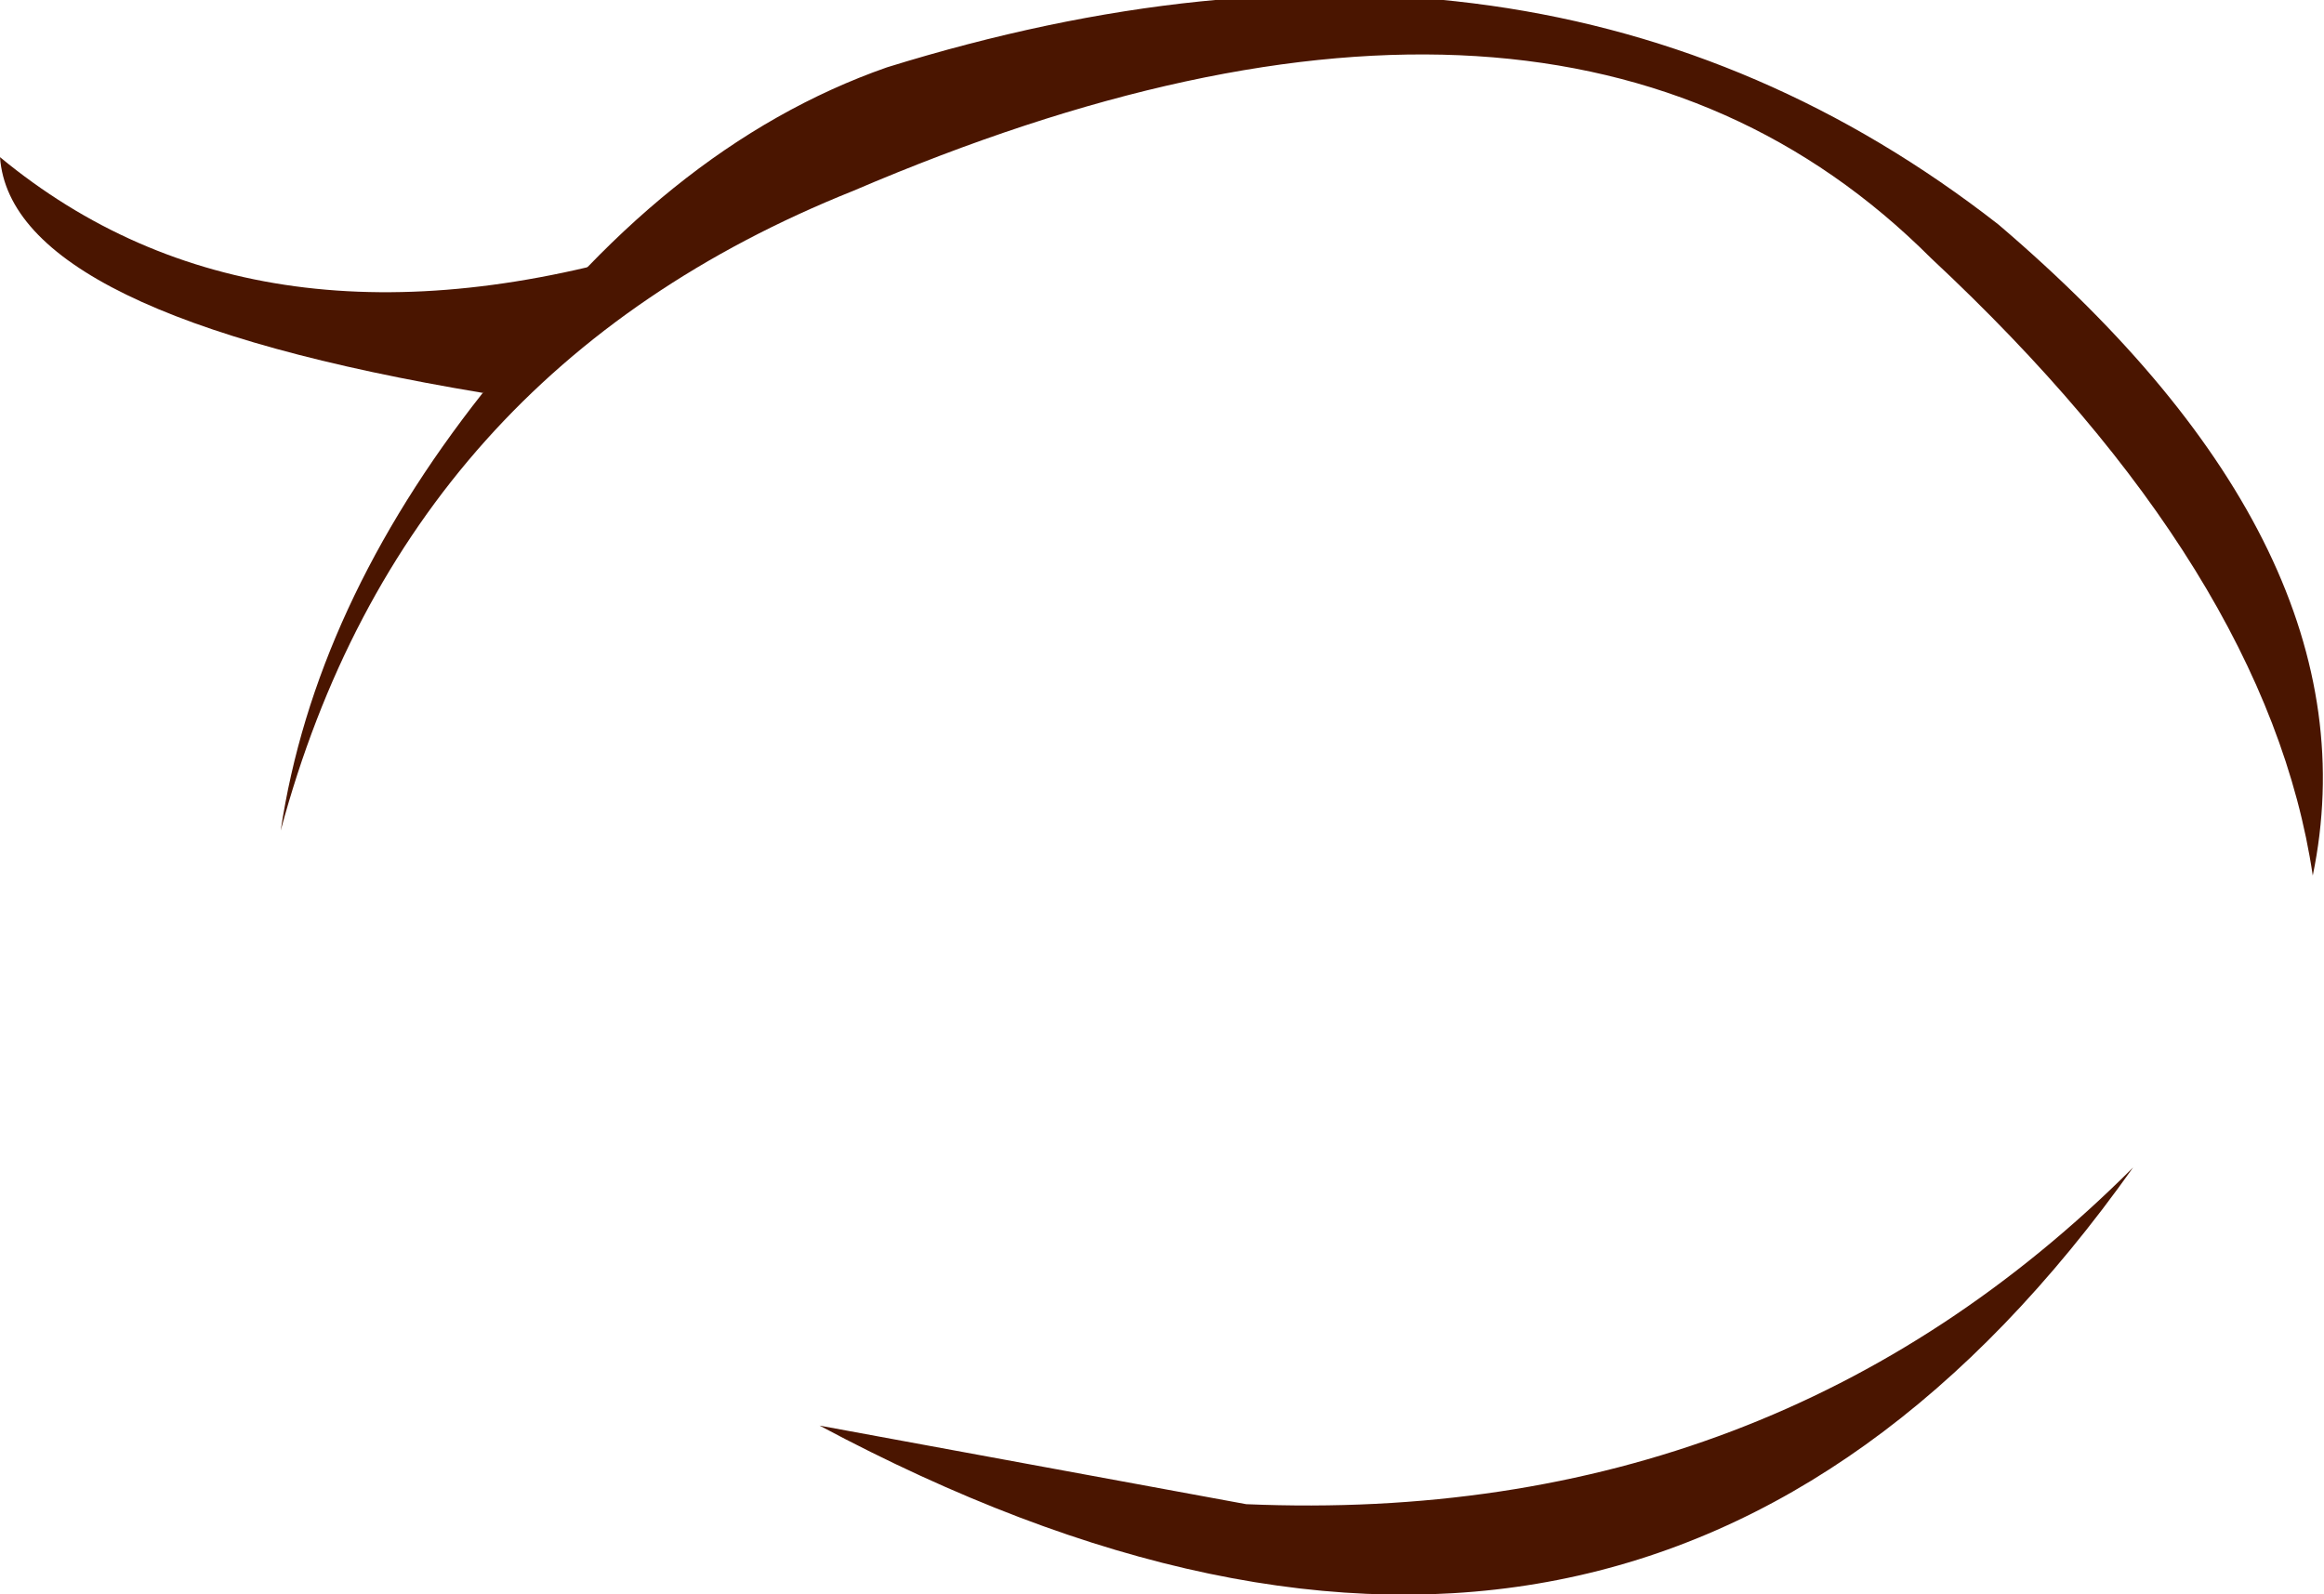
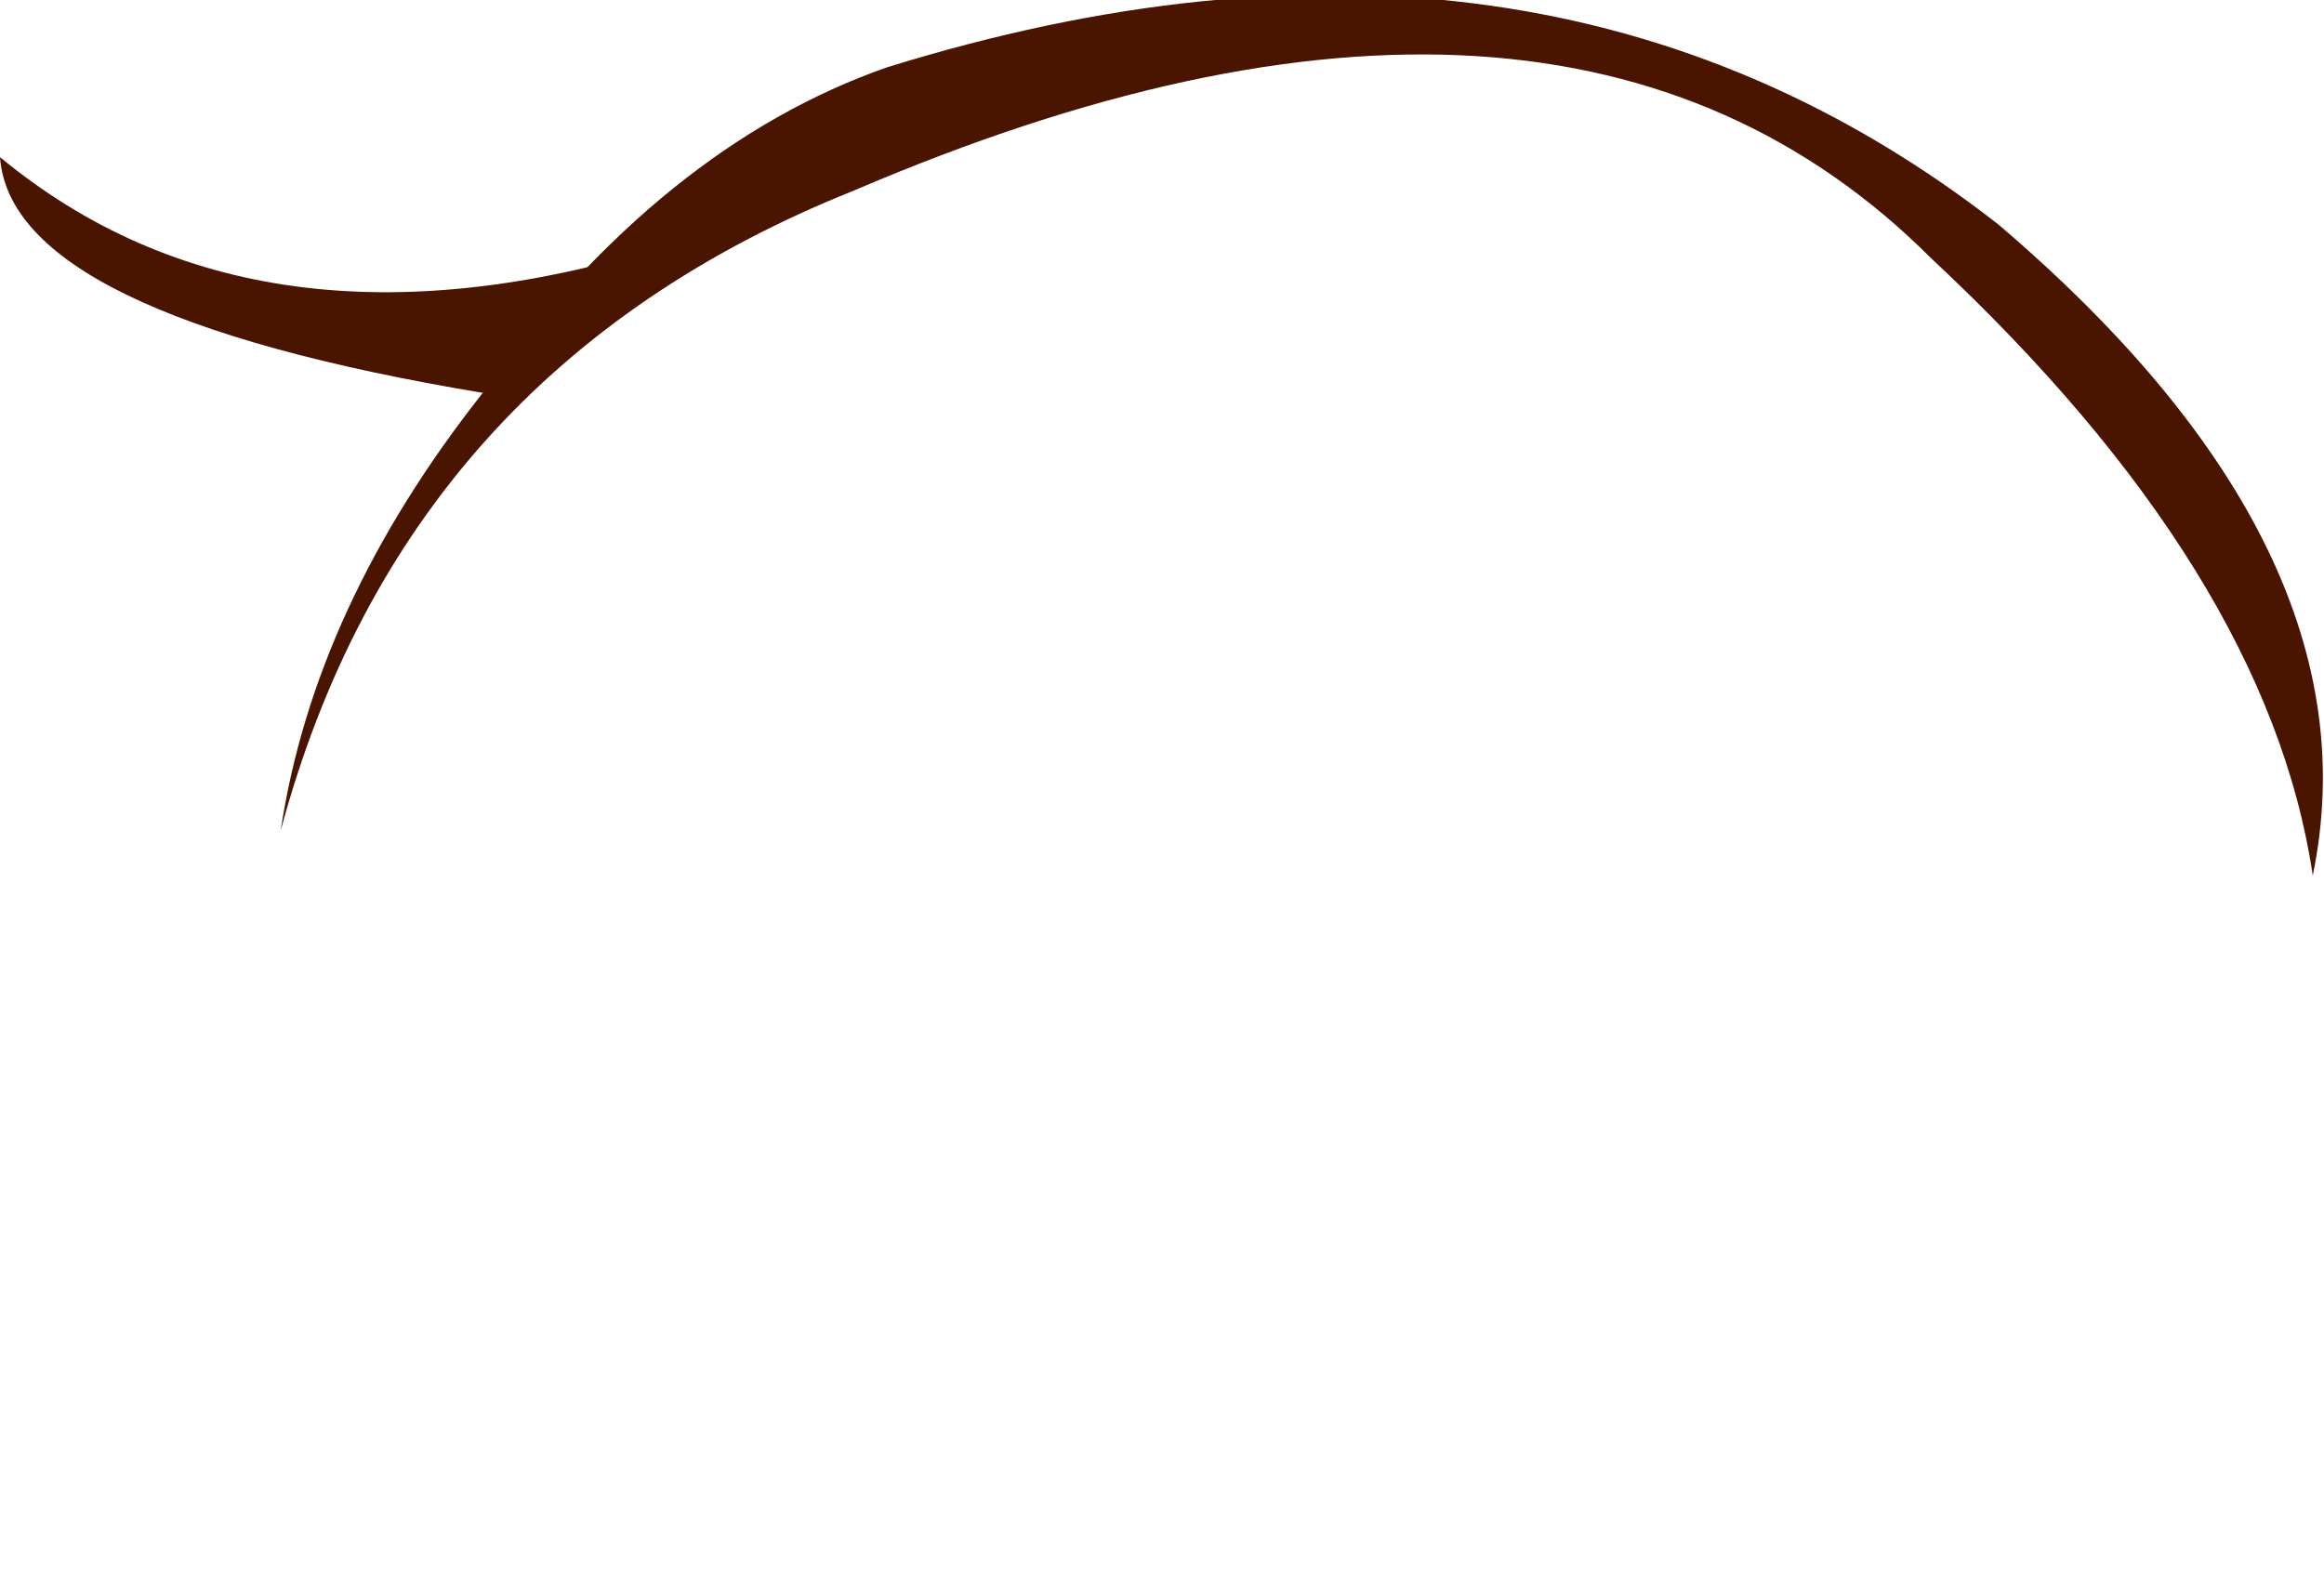
<svg xmlns="http://www.w3.org/2000/svg" height="7.1px" width="10.35px">
  <g transform="matrix(1.0, 0.0, 0.0, 1.0, 13.5, 3.6)">
    <path d="M-10.55 -2.5 Q-12.35 -1.95 -13.5 -2.9 -13.45 -2.2 -11.35 -1.85 L-10.55 -2.5" fill="#4a1500" fill-rule="evenodd" stroke="none" />
    <path d="M-12.25 0.1 Q-11.7 -1.95 -9.7 -2.75 -6.55 -4.1 -4.9 -2.45 -3.4 -1.05 -3.2 0.3 -2.9 -1.15 -4.6 -2.6 -6.65 -4.2 -9.55 -3.3 -10.55 -2.95 -11.35 -1.85 -12.1 -0.9 -12.25 0.1" fill="#4a1500" fill-rule="evenodd" stroke="none" />
-     <path d="M-7.95 3.1 L-9.85 2.75 Q-6.2 4.7 -4.0 1.6 -5.6 3.2 -7.95 3.1" fill="#4a1500" fill-rule="evenodd" stroke="none" />
  </g>
</svg>